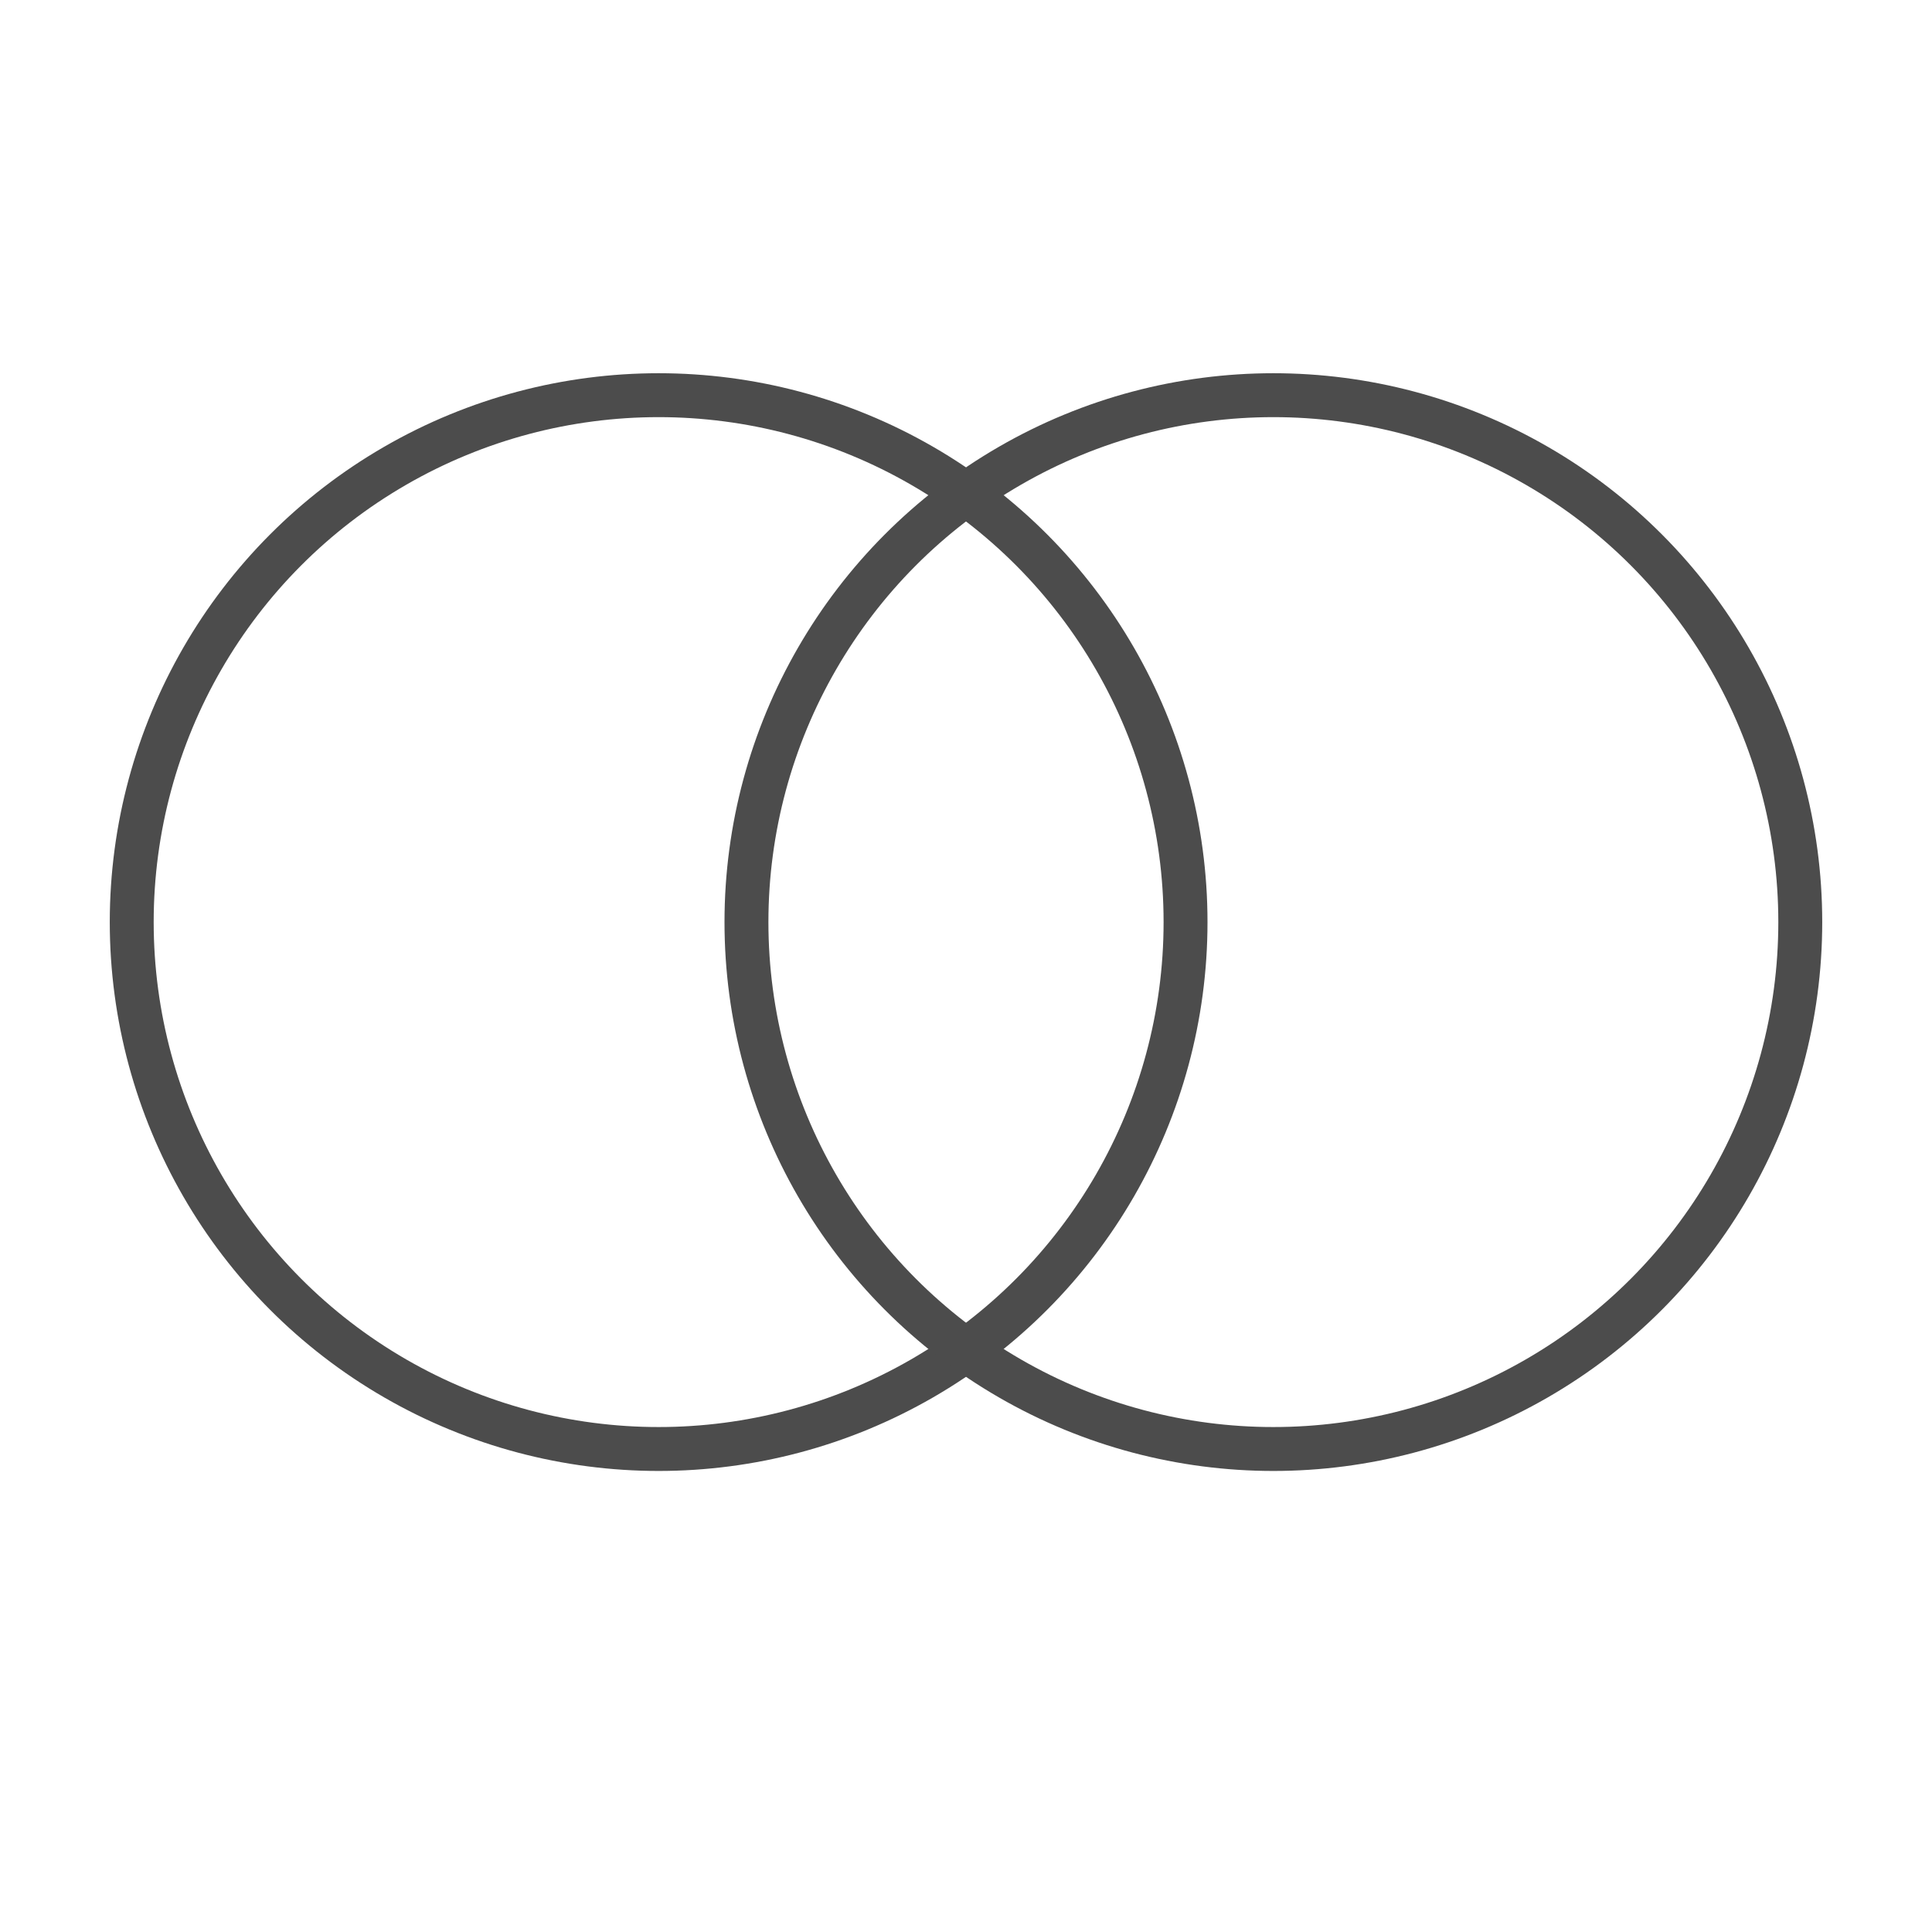
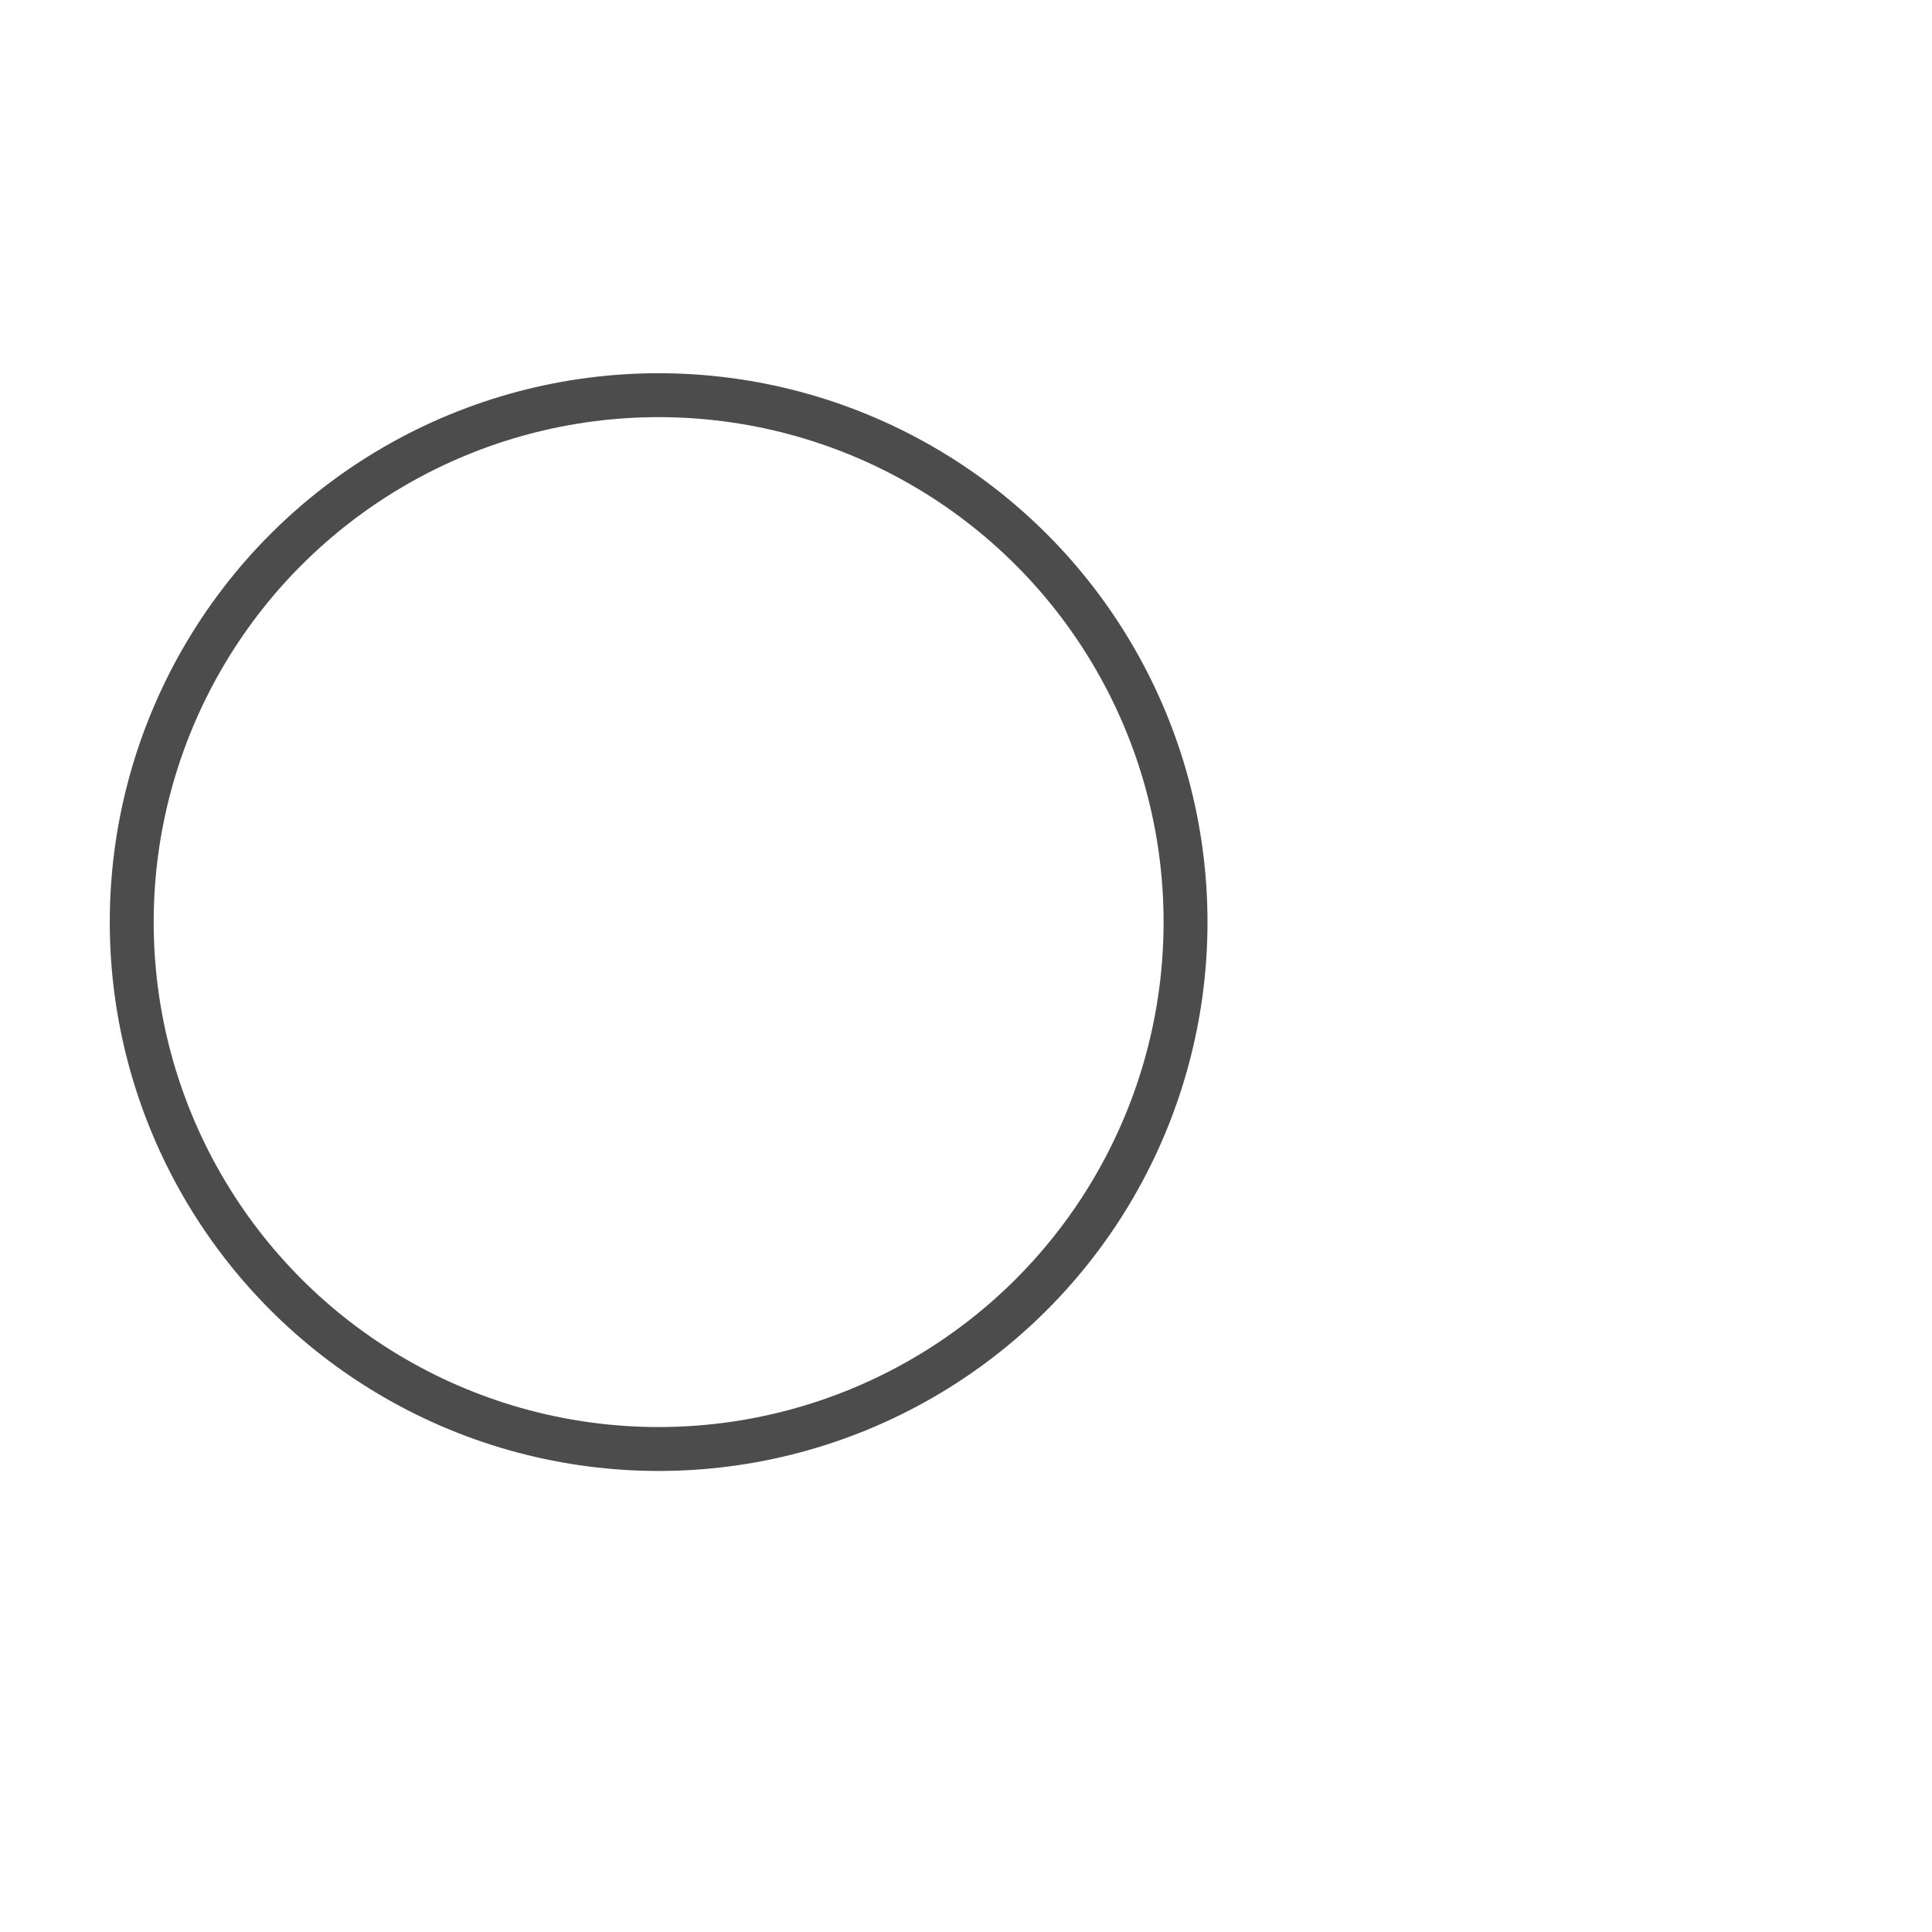
<svg xmlns="http://www.w3.org/2000/svg" id="Ebene_1" viewBox="0 0 22 22">
  <defs>
    <style>.cls-1{fill:none;stroke:#4c4c4c;stroke-miterlimit:10;stroke-width:.5px;}</style>
  </defs>
  <g id="Ebene_2">
    <circle class="cls-1" cx="7.5" cy="10.5" r="6" />
-     <circle class="cls-1" cx="14.5" cy="10.5" r="6" />
  </g>
</svg>